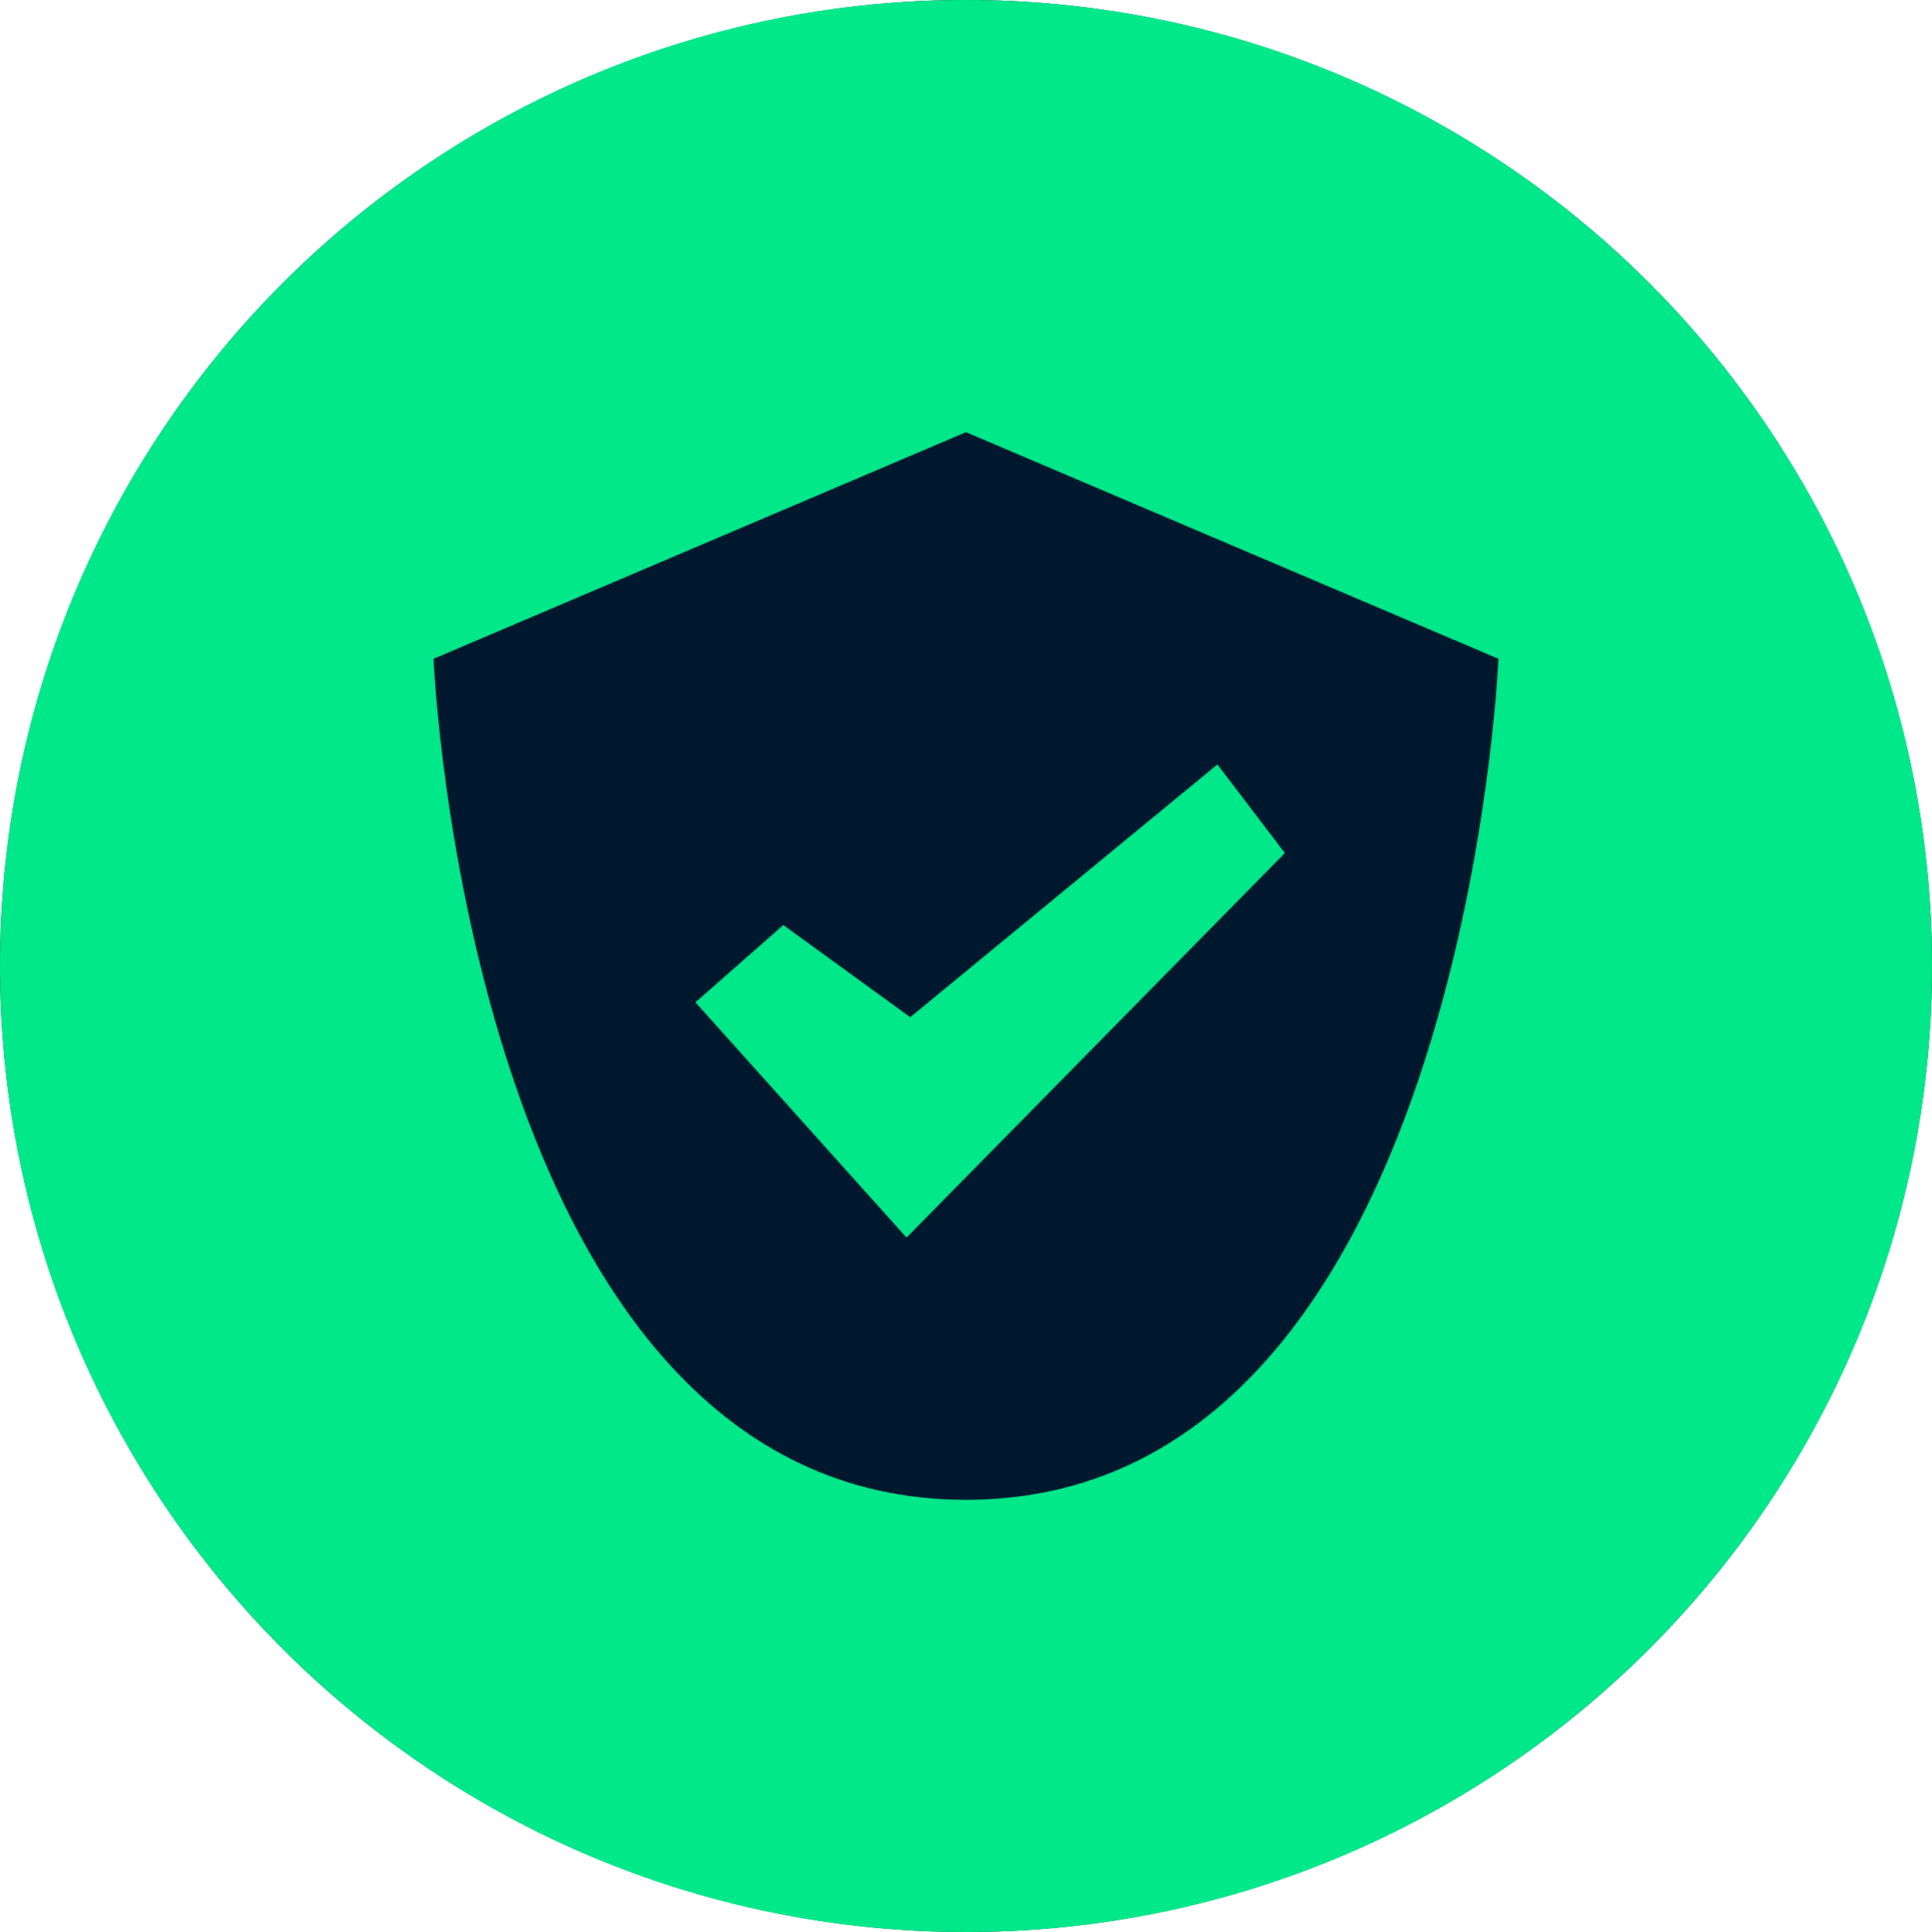
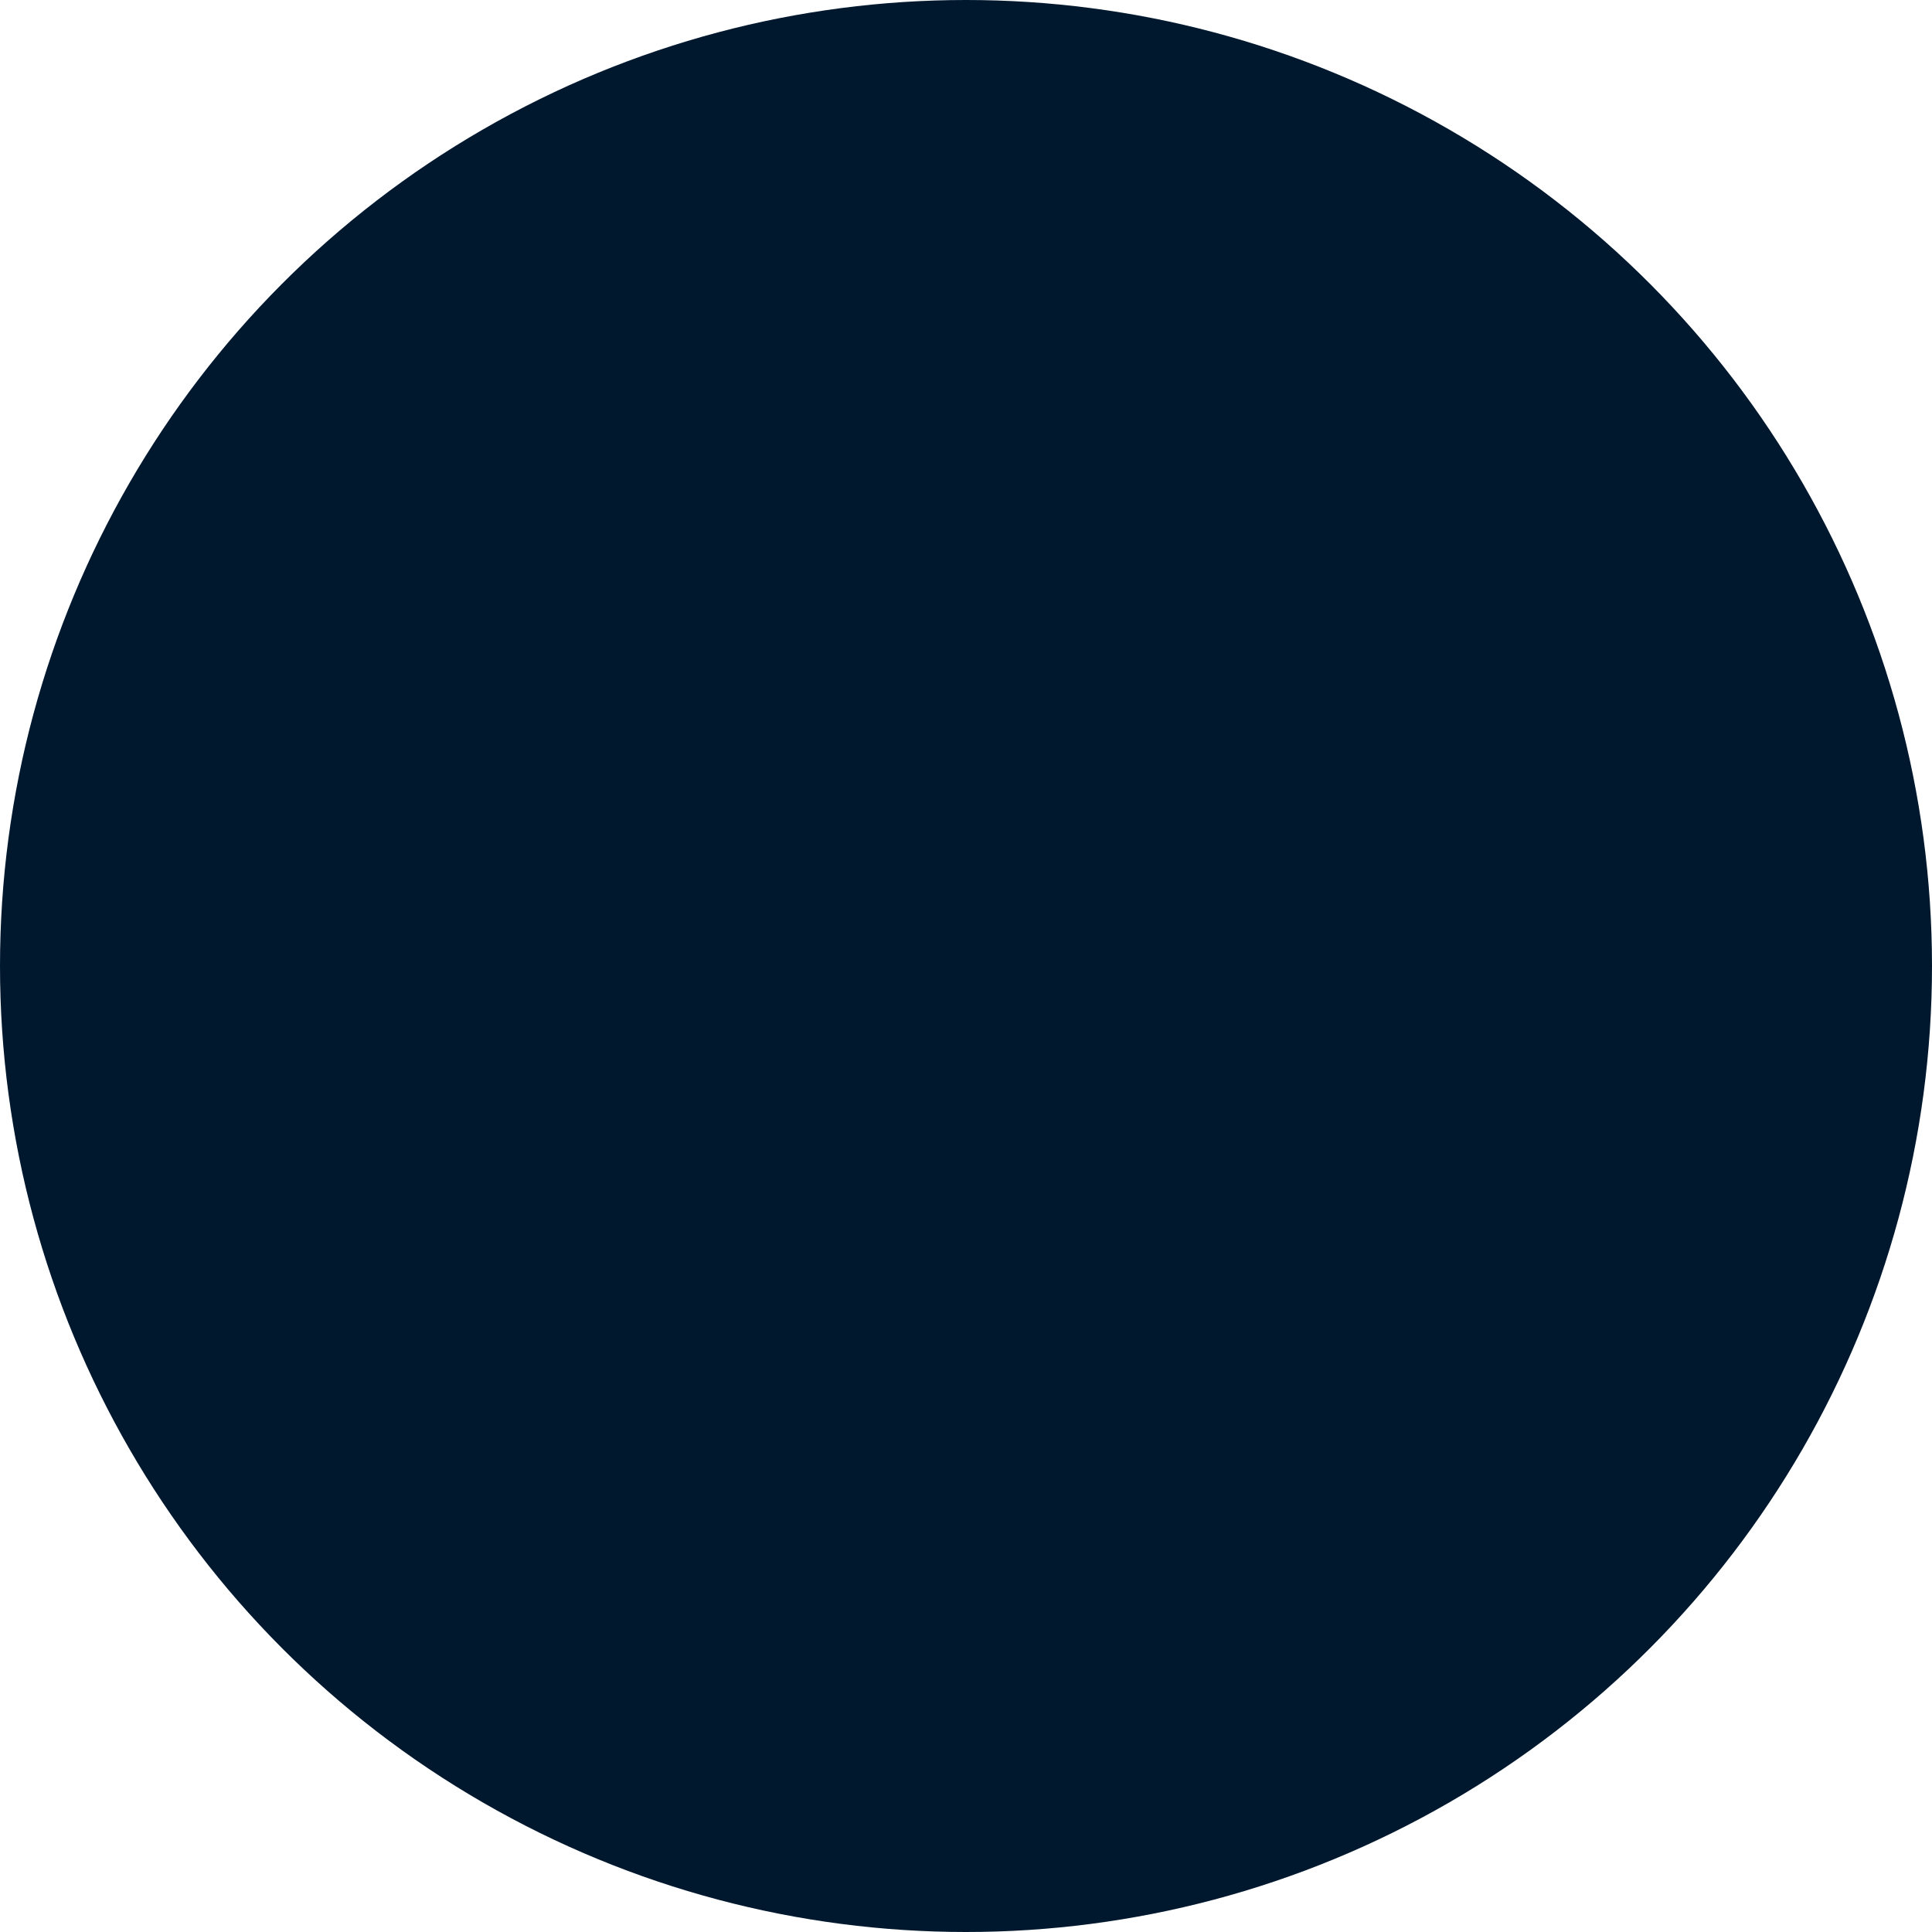
<svg xmlns="http://www.w3.org/2000/svg" width="1em" height="1em" viewBox="0 0 20 20" class="_3veZRK">
  <g fill="none" fill-rule="evenodd">
    <circle cx="10" cy="10" r="10" fill="#00182E" />
-     <path fill="#00E889" d="M10 0c5.522 0 10 4.477 10 10s-4.478 10-10 10C4.477 20 0 15.522 0 10S4.477 0 10 0zm0 4.474L4.488 6.82s.366 8.706 5.512 8.706c5.145 0 5.512-8.706 5.512-8.706L10 4.474zm2.603 3.44l.698.917-3.913 3.977-.002-.005-.005.005-2.182-2.432.91-.8 1.314.954 3.18-2.617z" />
  </g>
</svg>